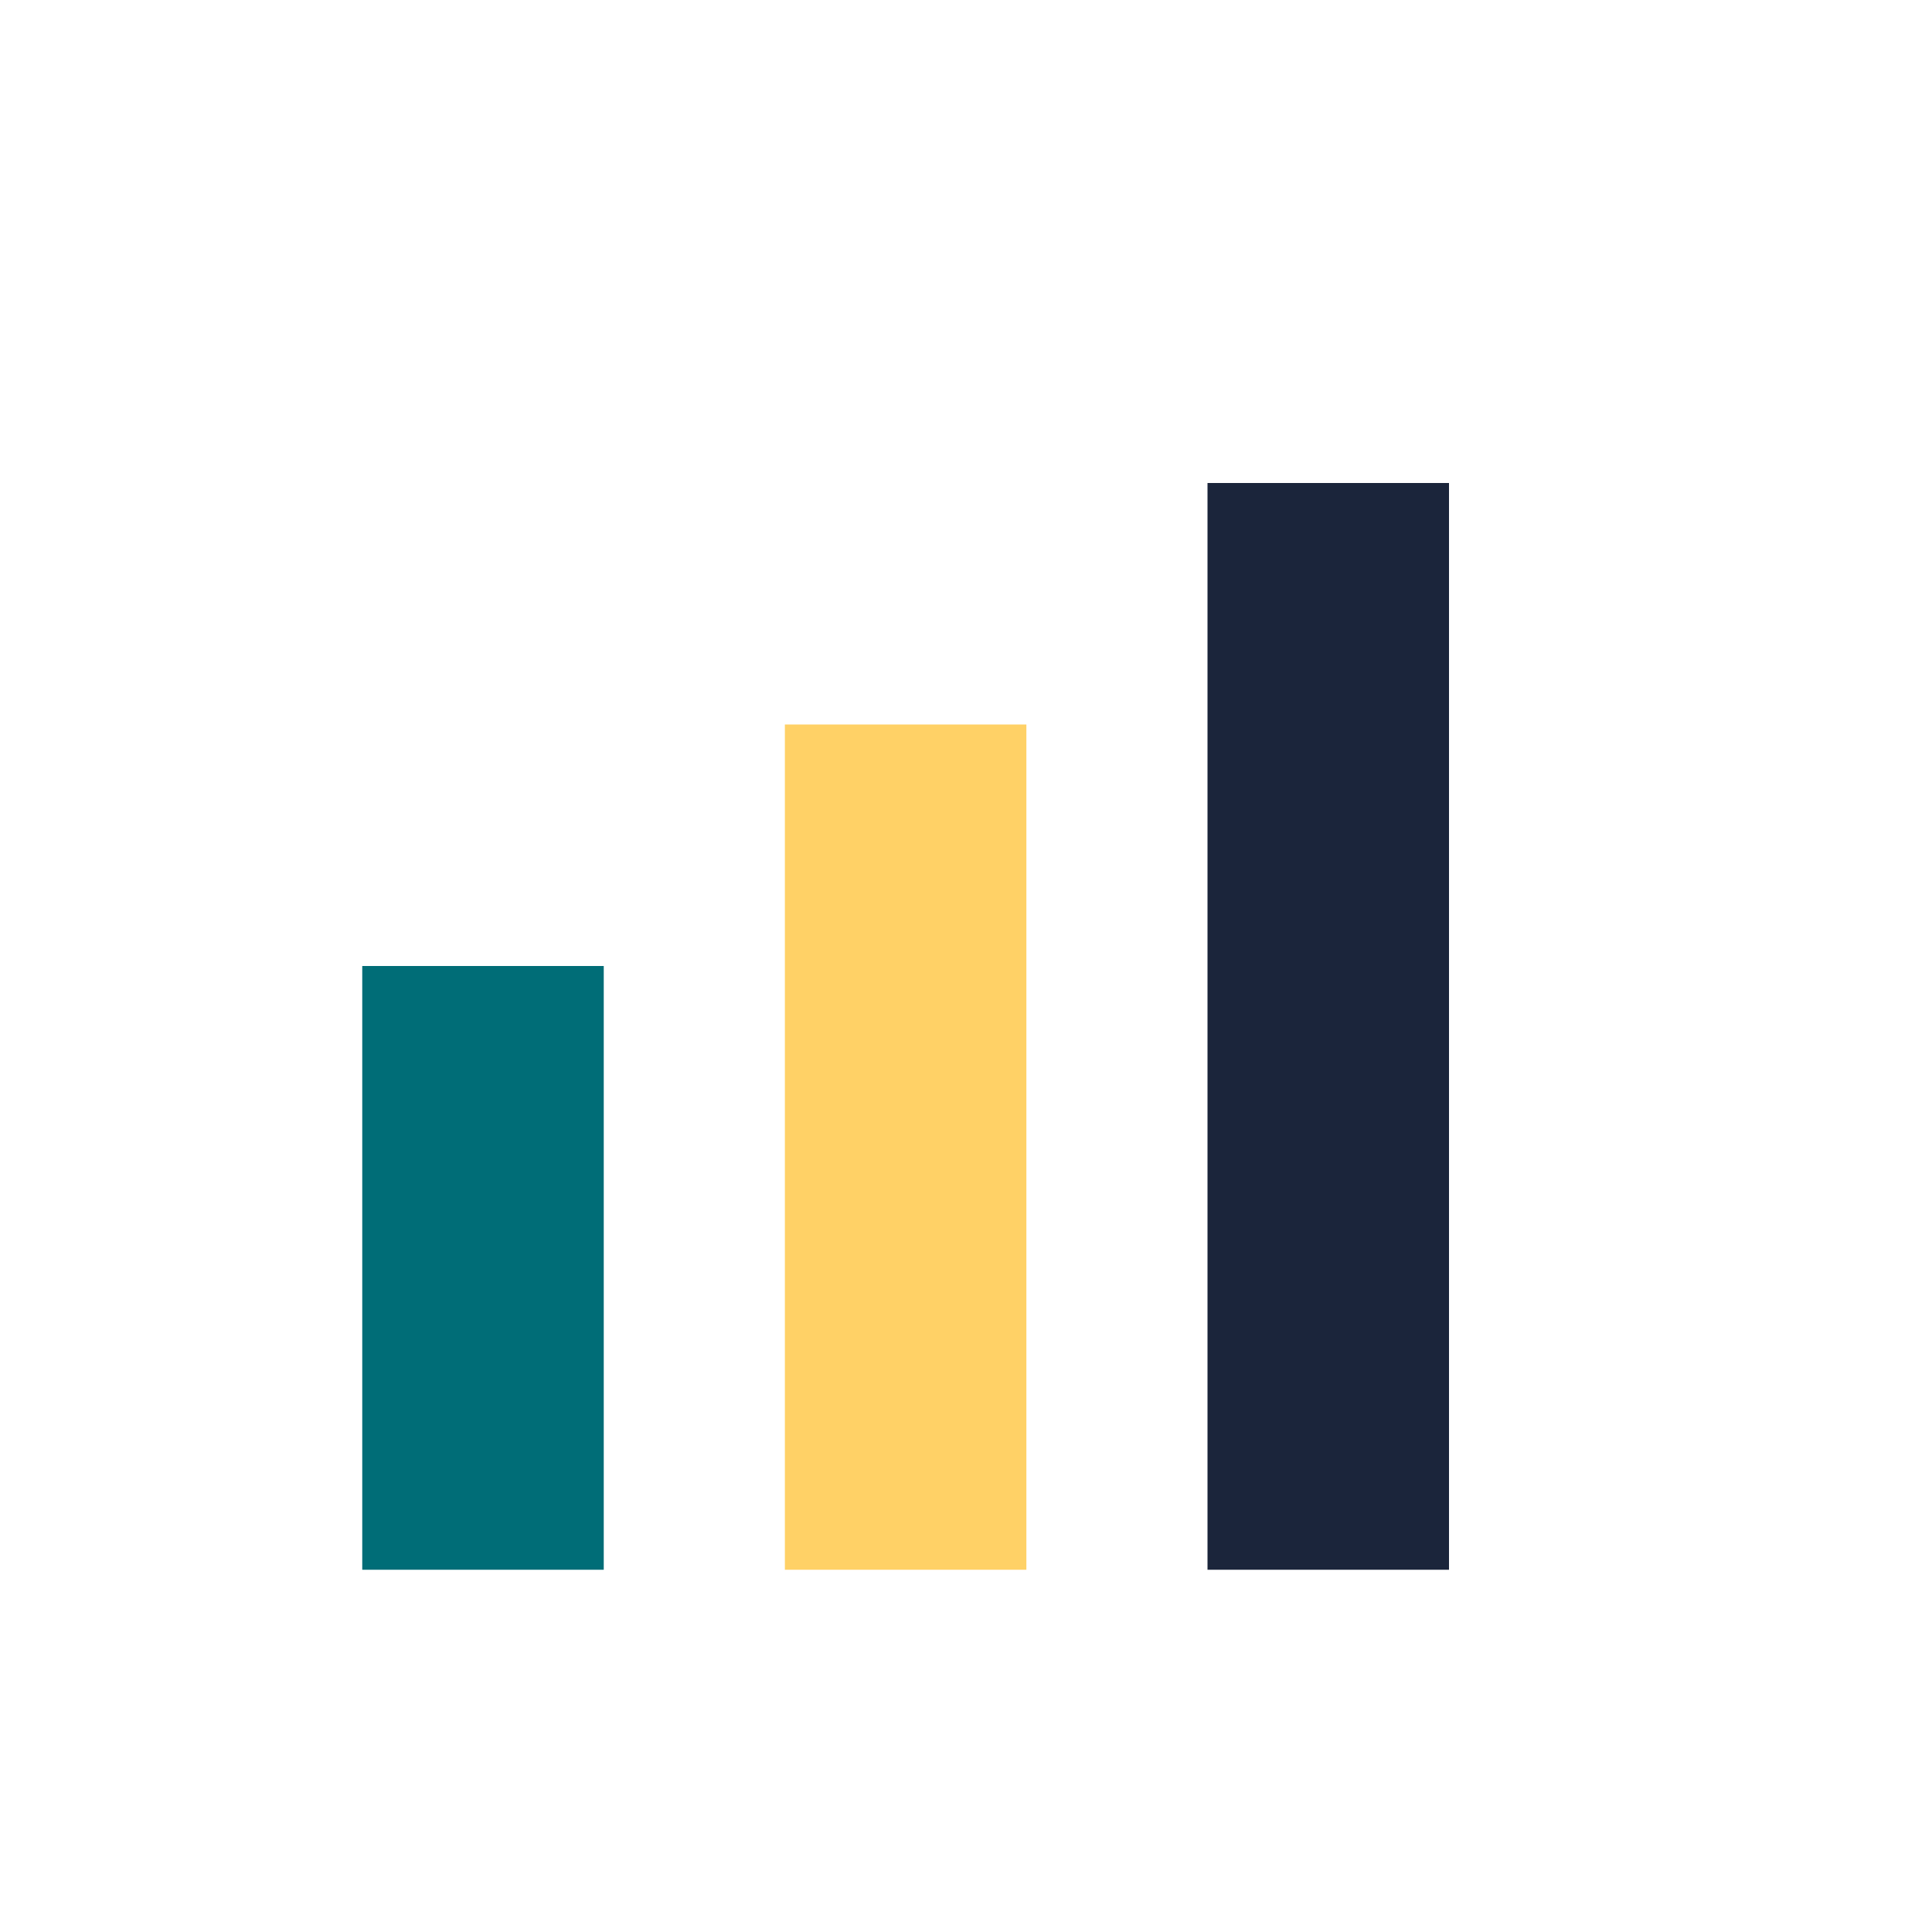
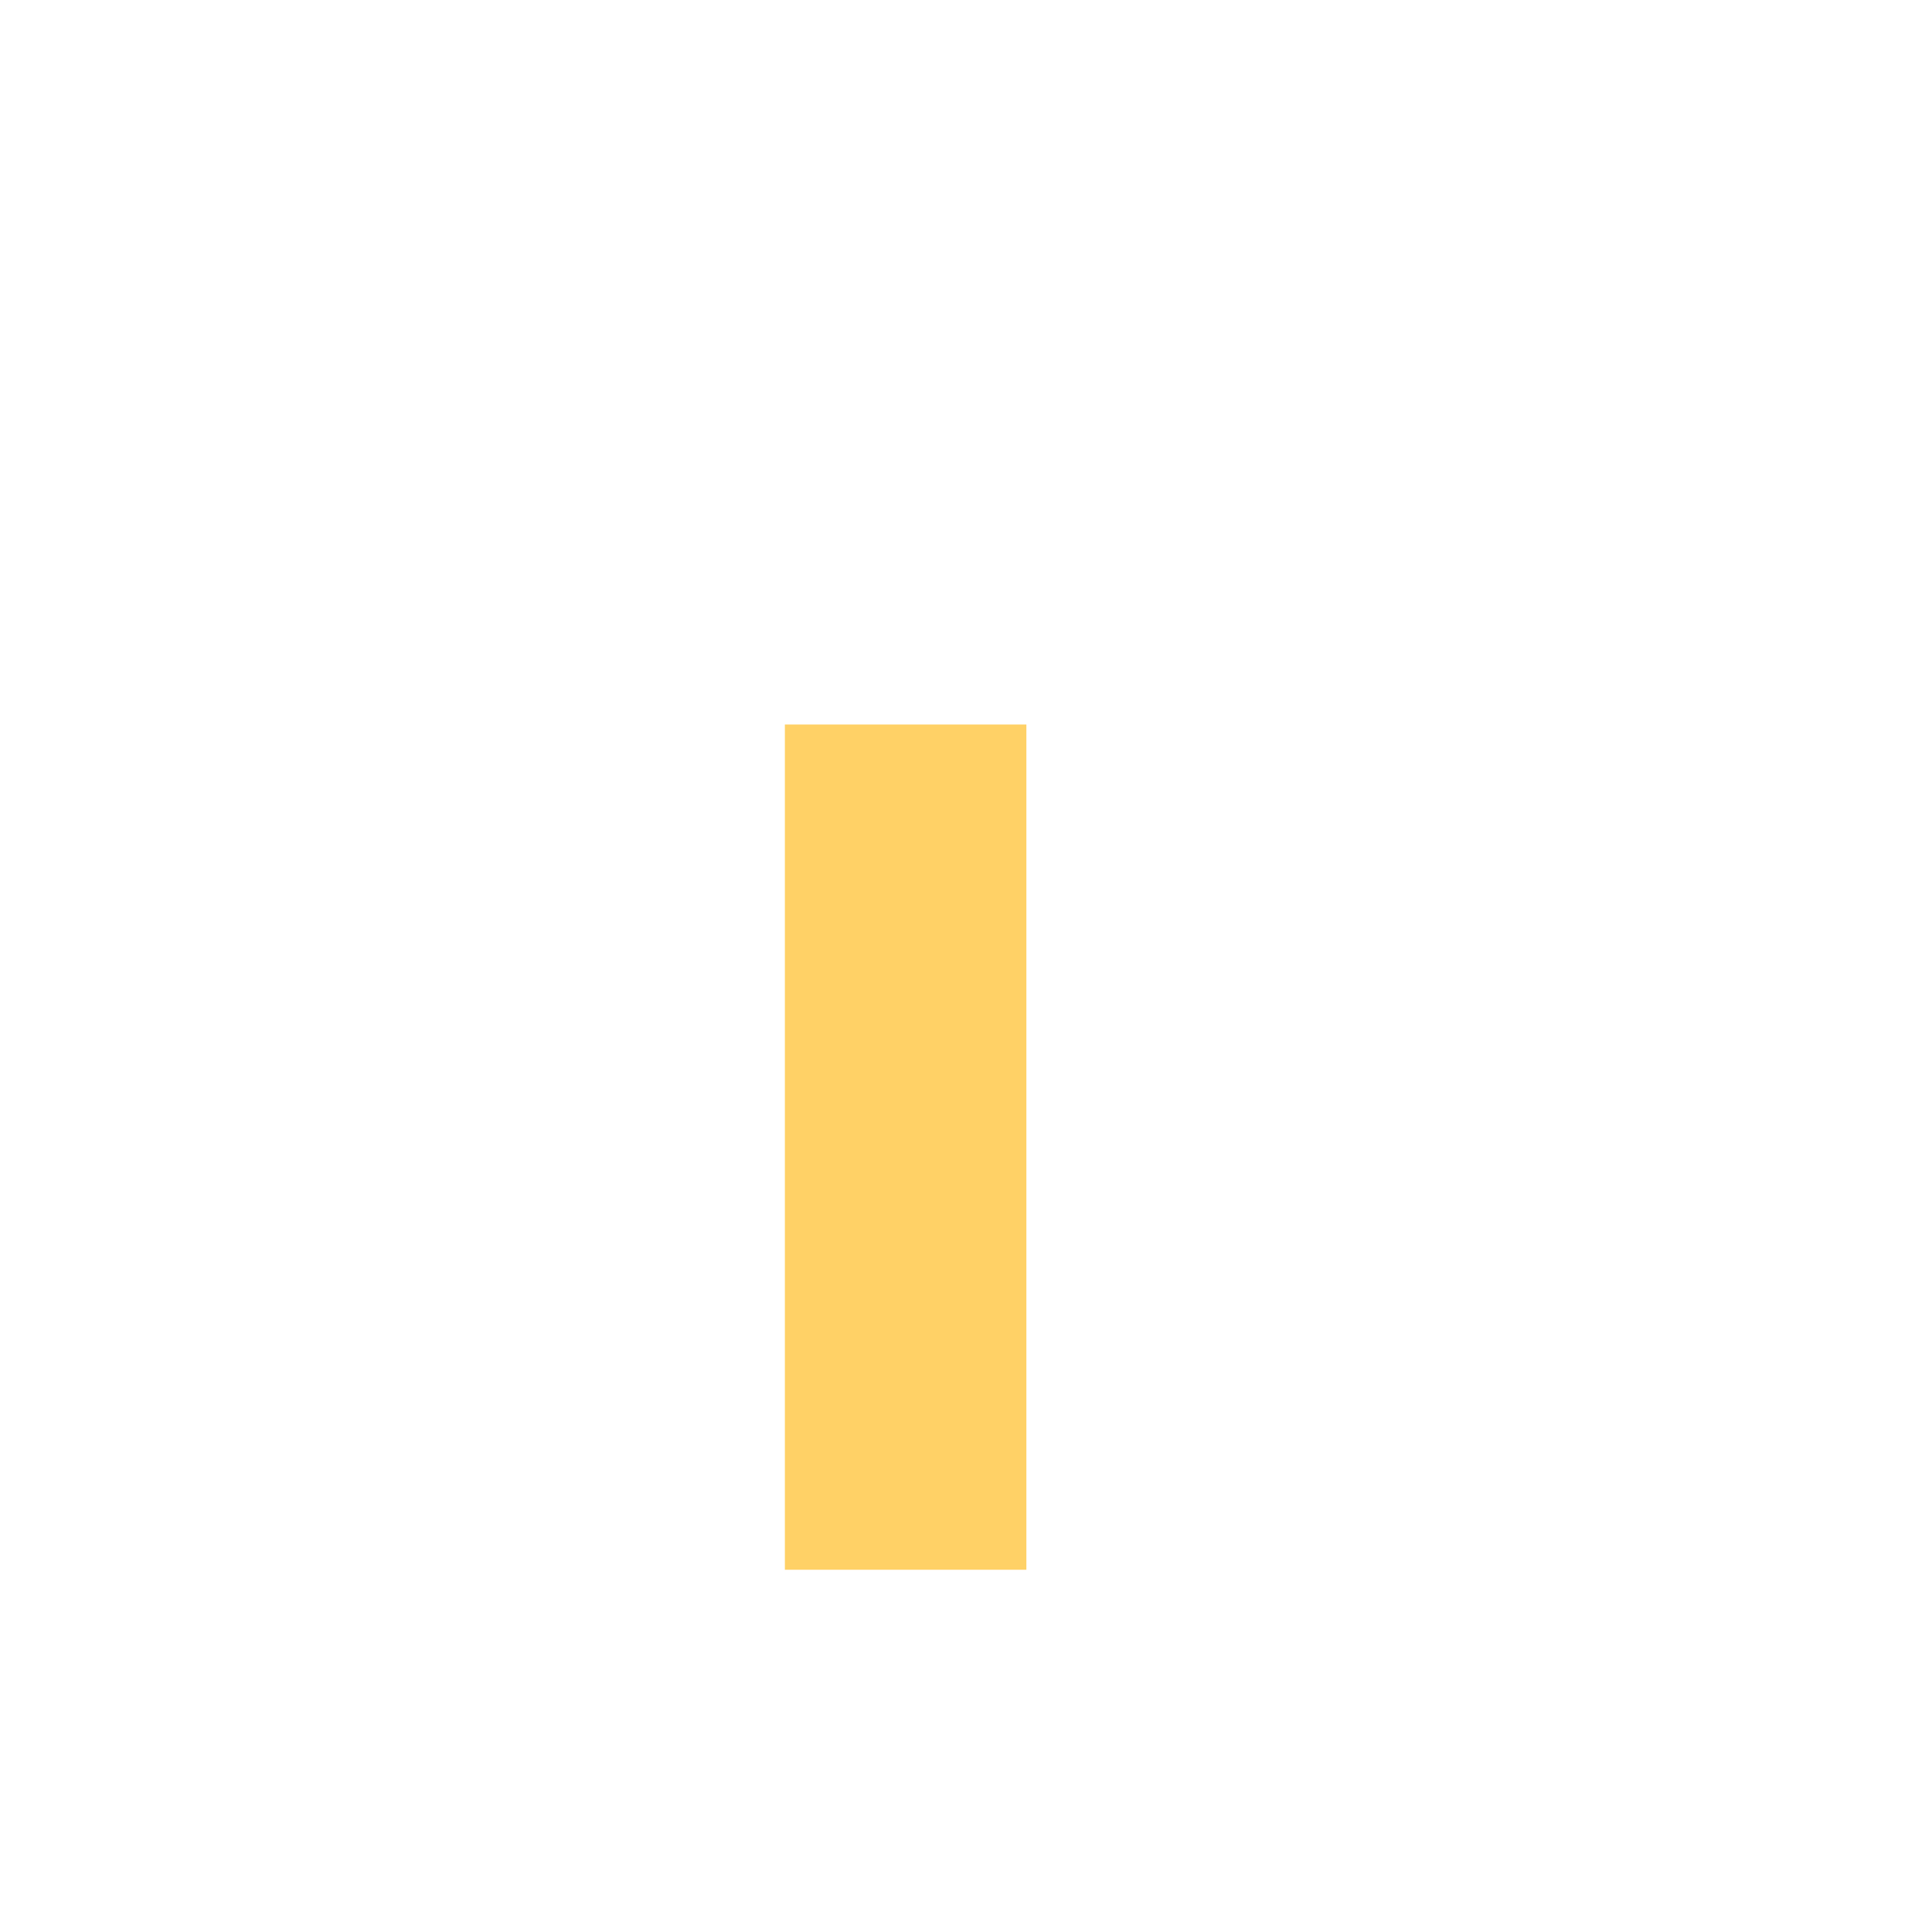
<svg xmlns="http://www.w3.org/2000/svg" width="32" height="32" viewBox="0 0 32 32">
-   <rect x="6" y="16" width="4" height="10" fill="#006D77" />
  <rect x="13" y="12" width="4" height="14" fill="#FFD166" />
-   <rect x="20" y="8" width="4" height="18" fill="#1B253B" />
</svg>